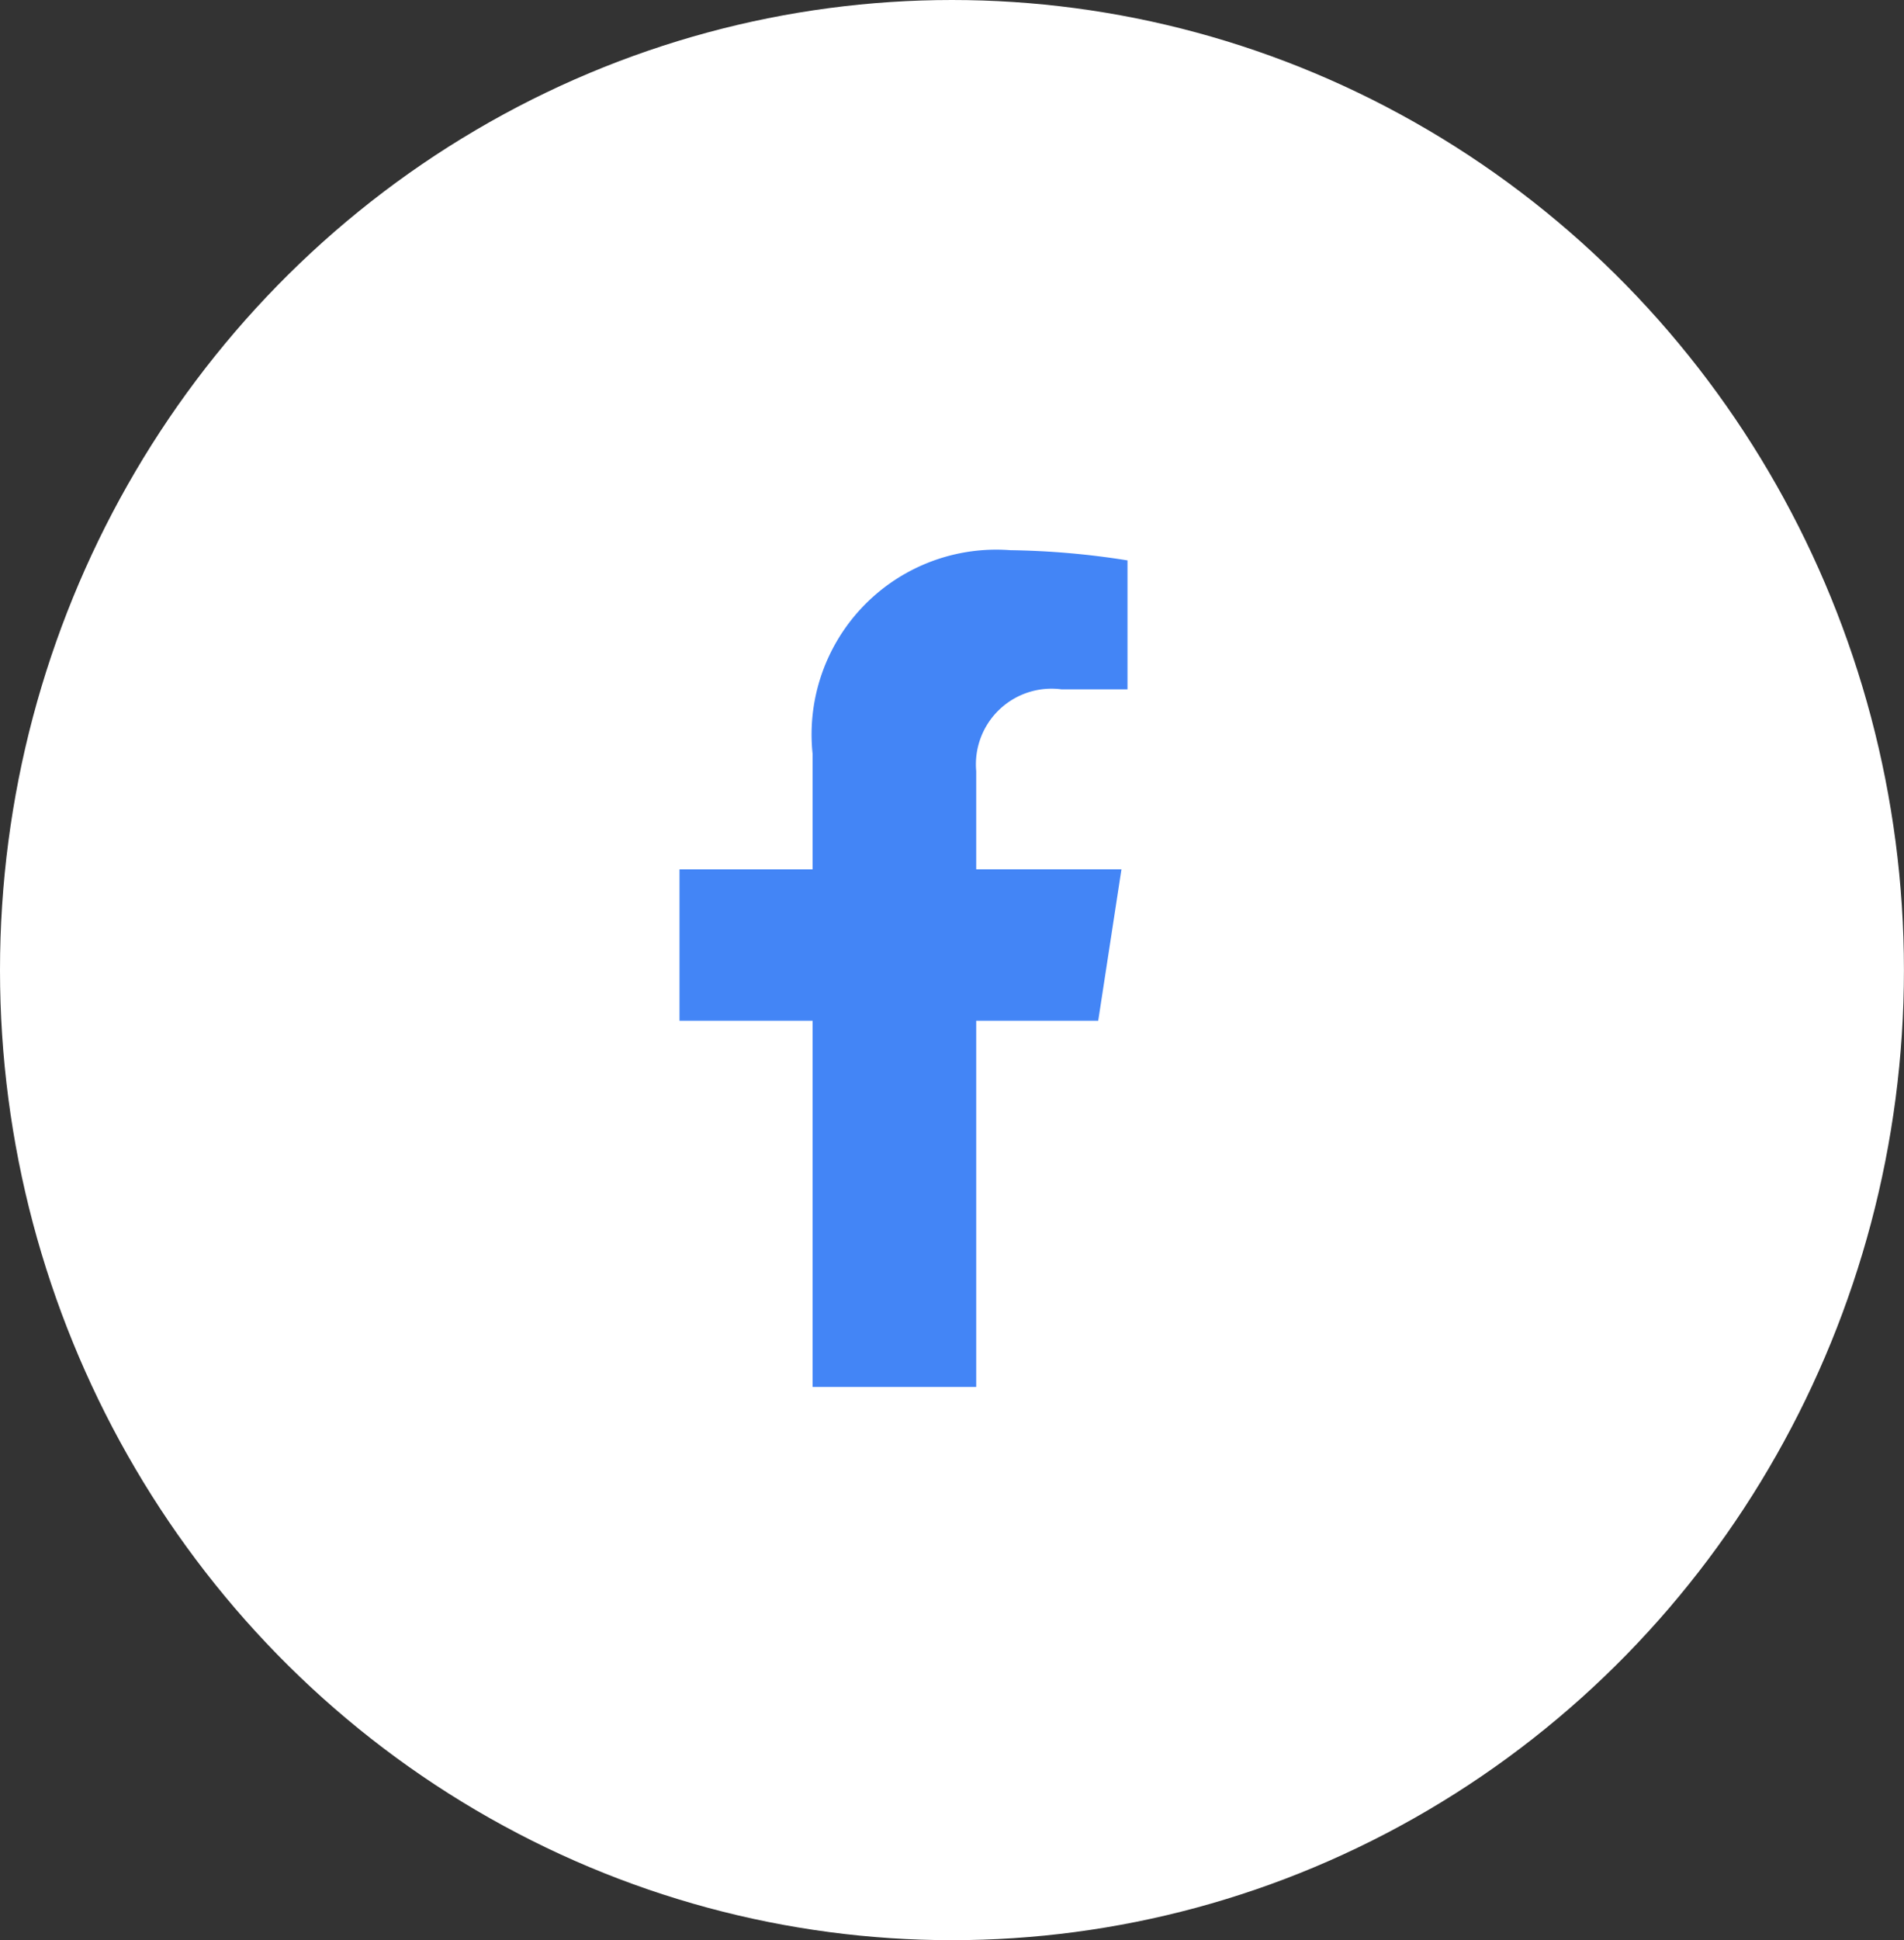
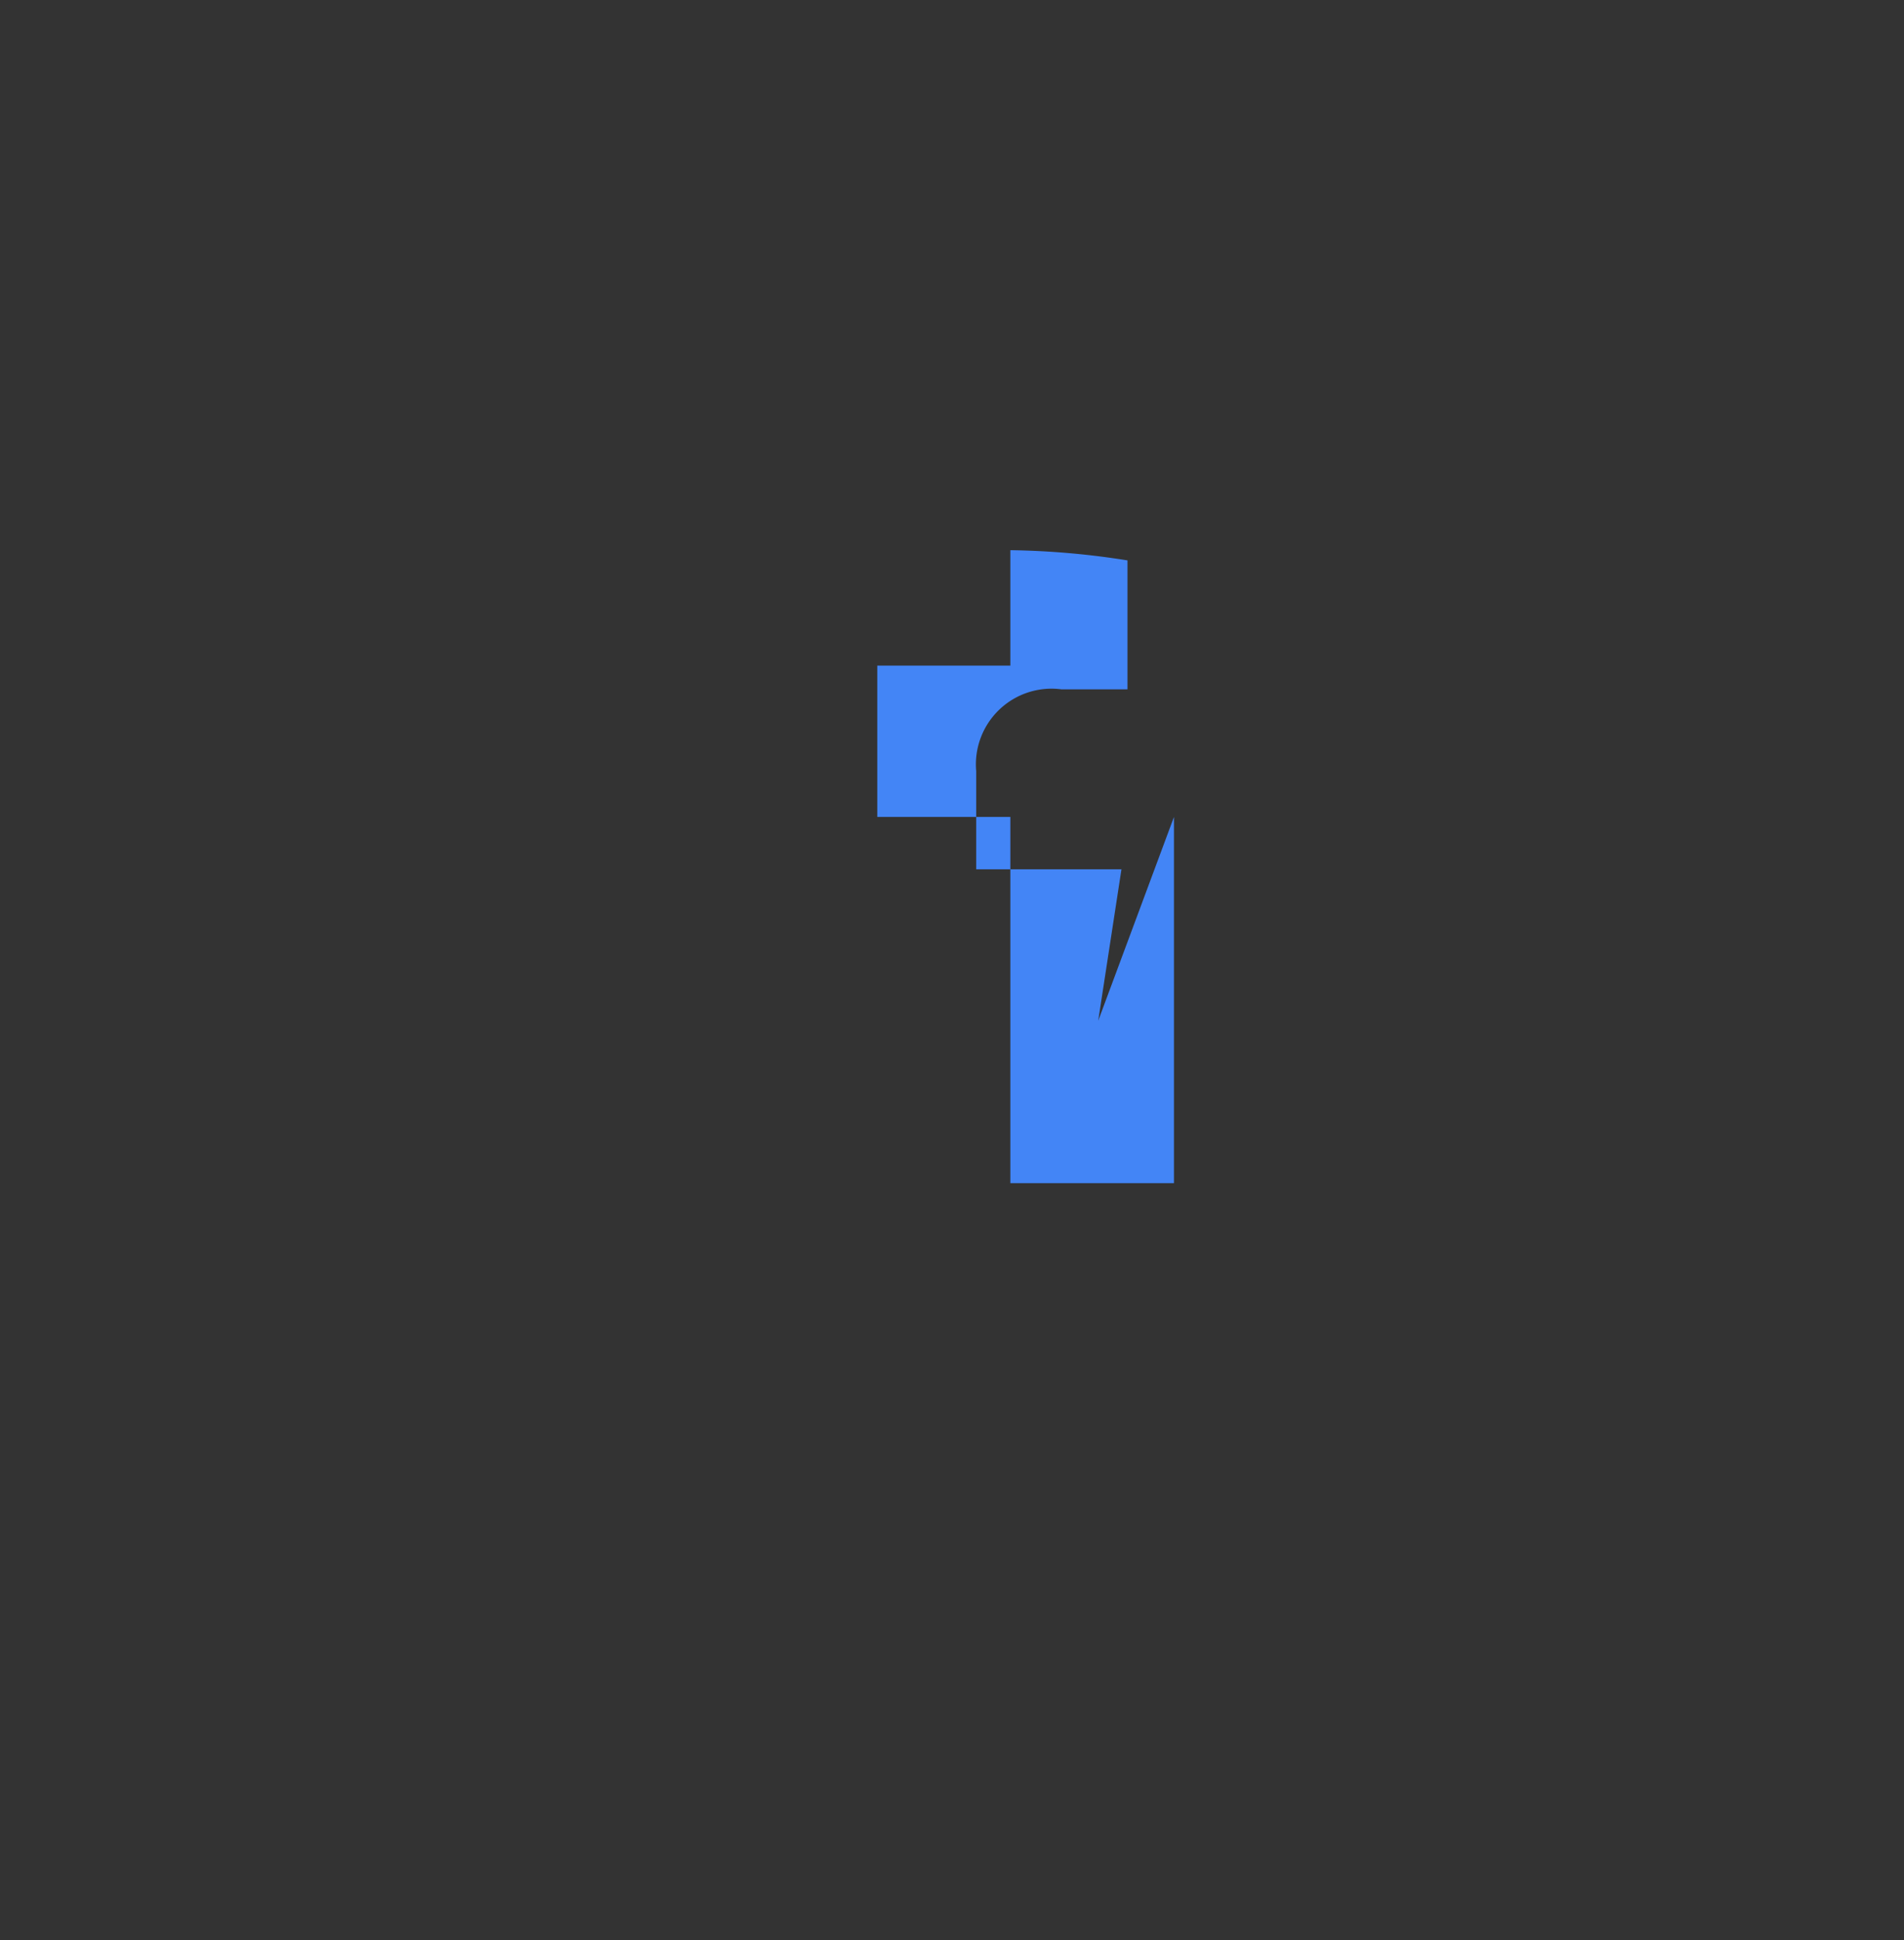
<svg xmlns="http://www.w3.org/2000/svg" data-name="Grupo 6299" width="34.333" height="34.969" viewBox="0 0 34.333 34.969">
  <rect x="0" y="0" width="34.333" height="34.969" fill="#333333" stroke="none" />
-   <ellipse data-name="Elipse 552" cx="17.166" cy="17.484" rx="17.166" ry="17.484" style="fill:#fff" />
-   <path data-name="Icon awesome-facebook-f" d="m9.156 8.481.419-2.729H6.956v-1.77a1.364 1.364 0 0 1 1.538-1.474h1.19V.184A14.515 14.515 0 0 0 7.572 0a3.331 3.331 0 0 0-3.566 3.673v2.08h-2.4v2.728h2.4v6.6h2.95v-6.6z" transform="translate(10.647 9.916)" style="fill:#4385f6" />
+   <path data-name="Icon awesome-facebook-f" d="m9.156 8.481.419-2.729H6.956v-1.77a1.364 1.364 0 0 1 1.538-1.474h1.19V.184A14.515 14.515 0 0 0 7.572 0v2.08h-2.4v2.728h2.4v6.6h2.95v-6.6z" transform="translate(10.647 9.916)" style="fill:#4385f6" />
</svg>